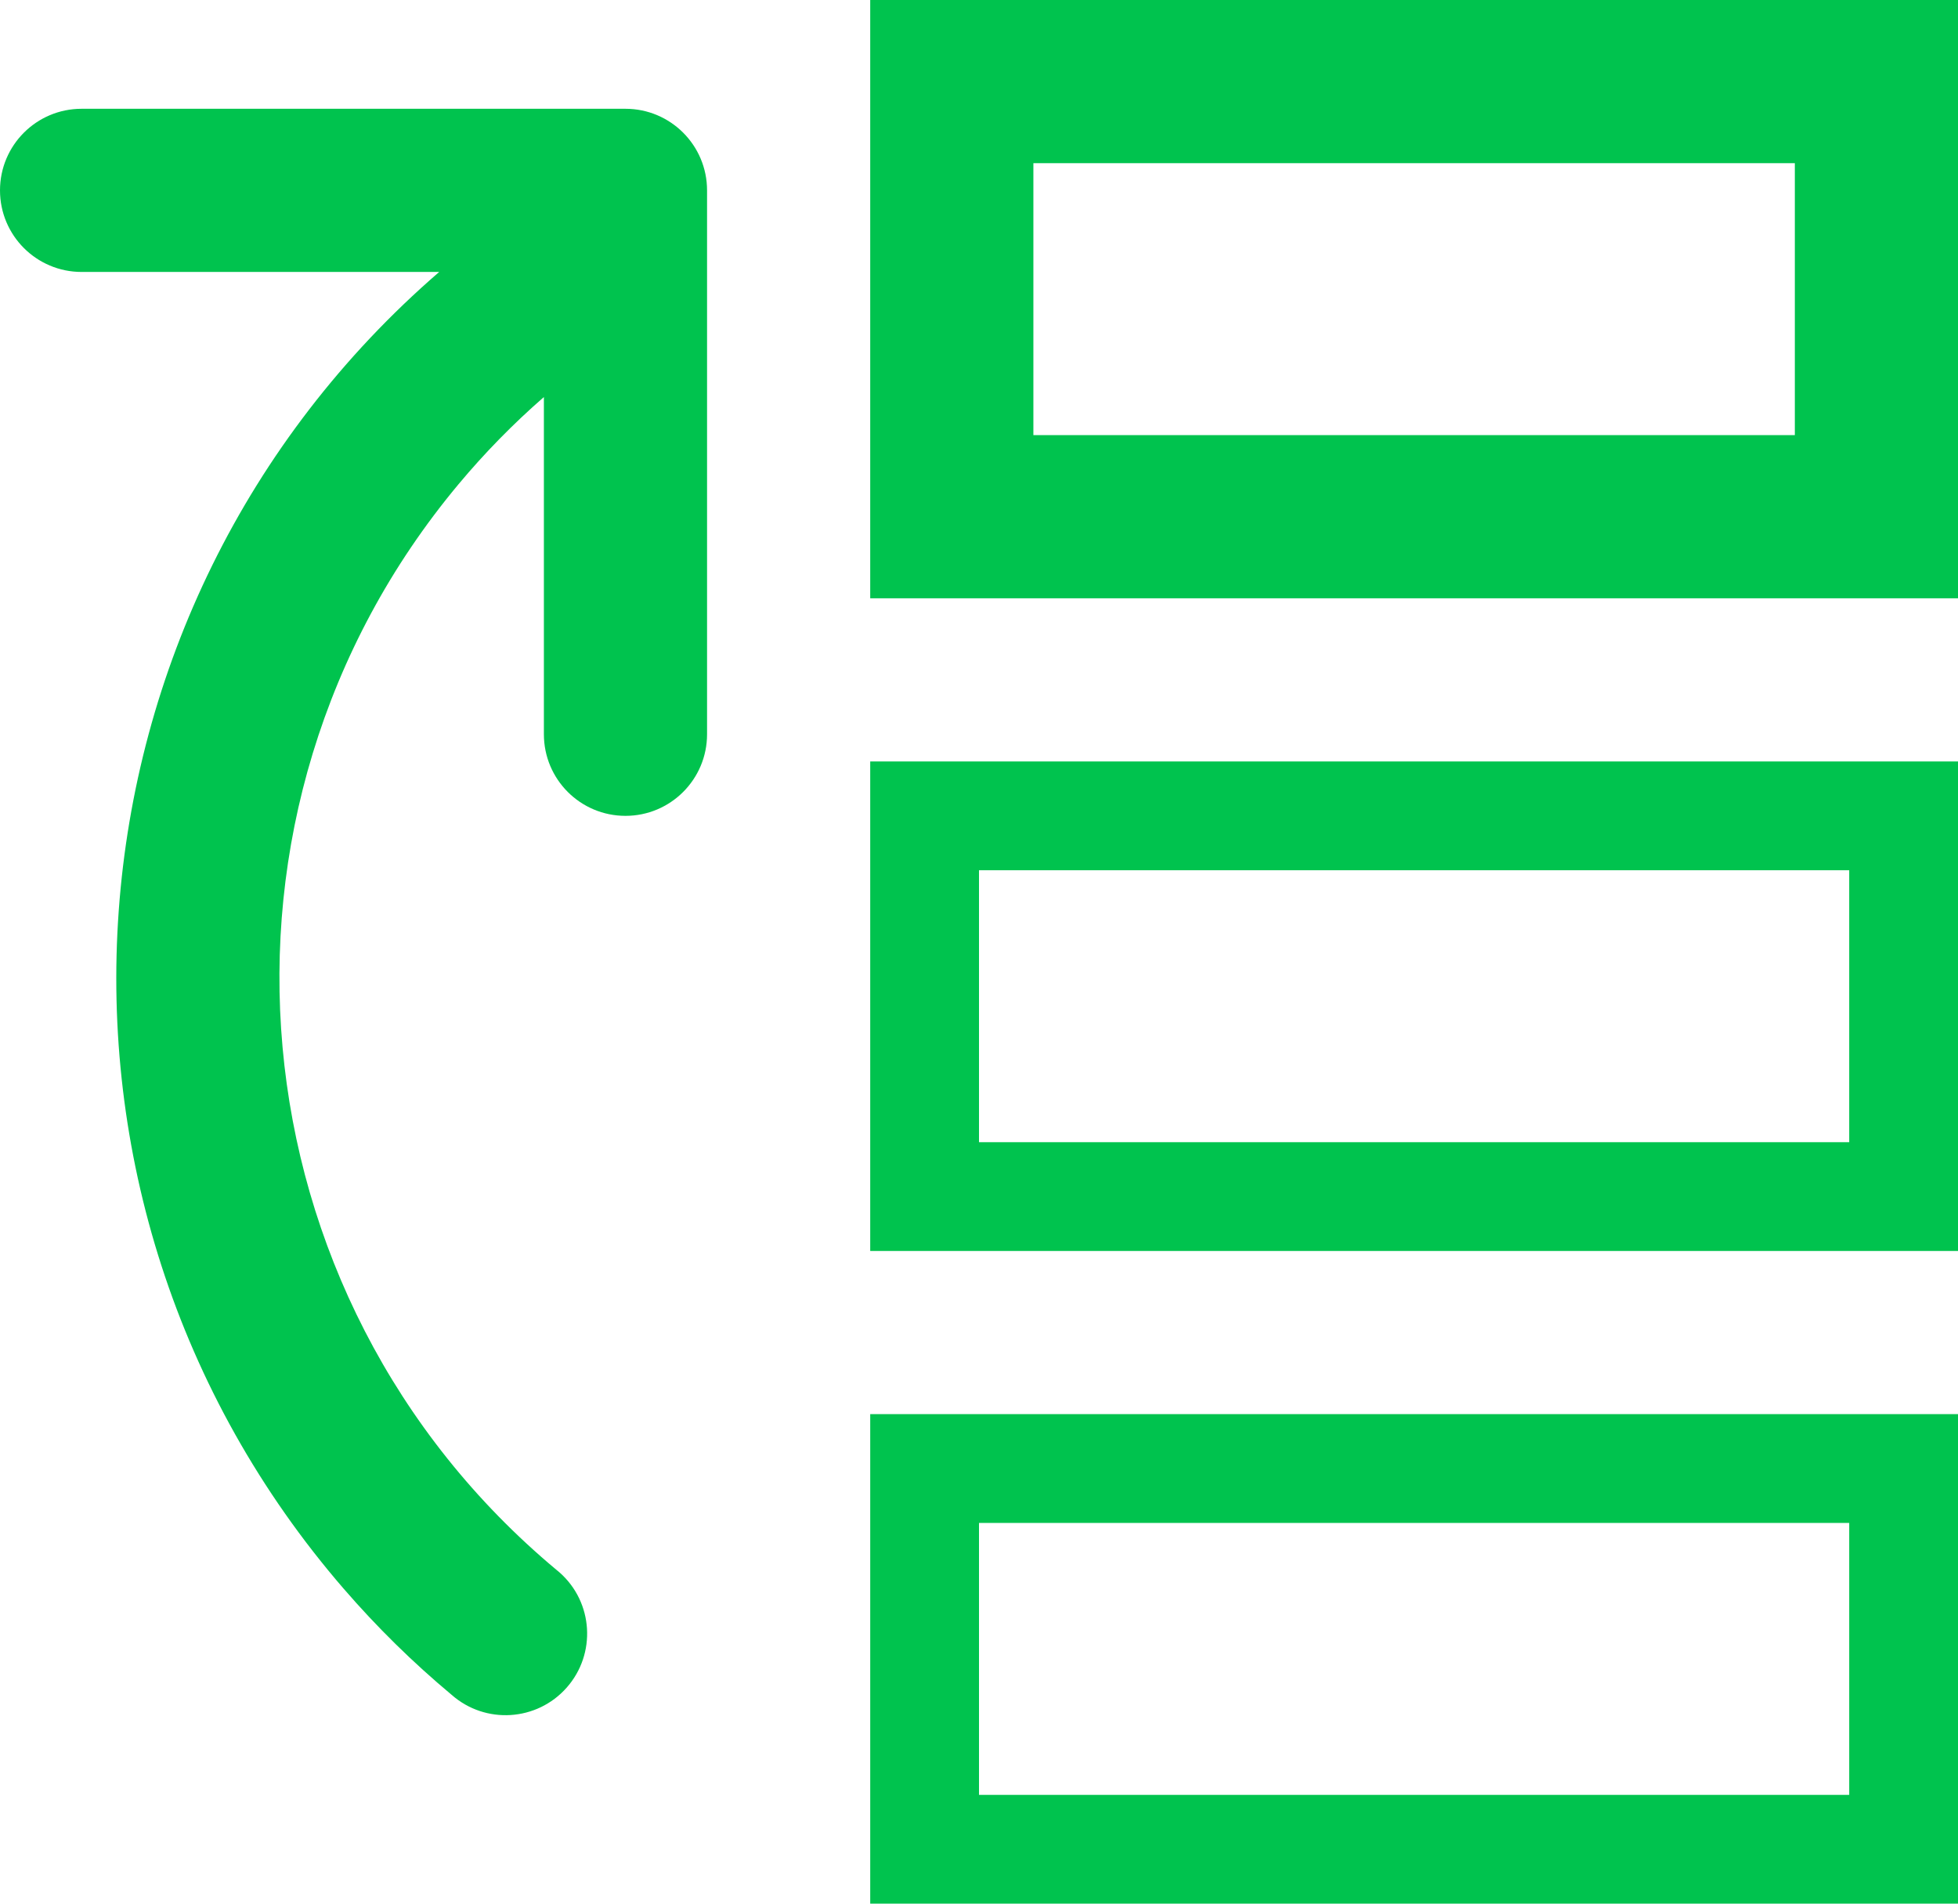
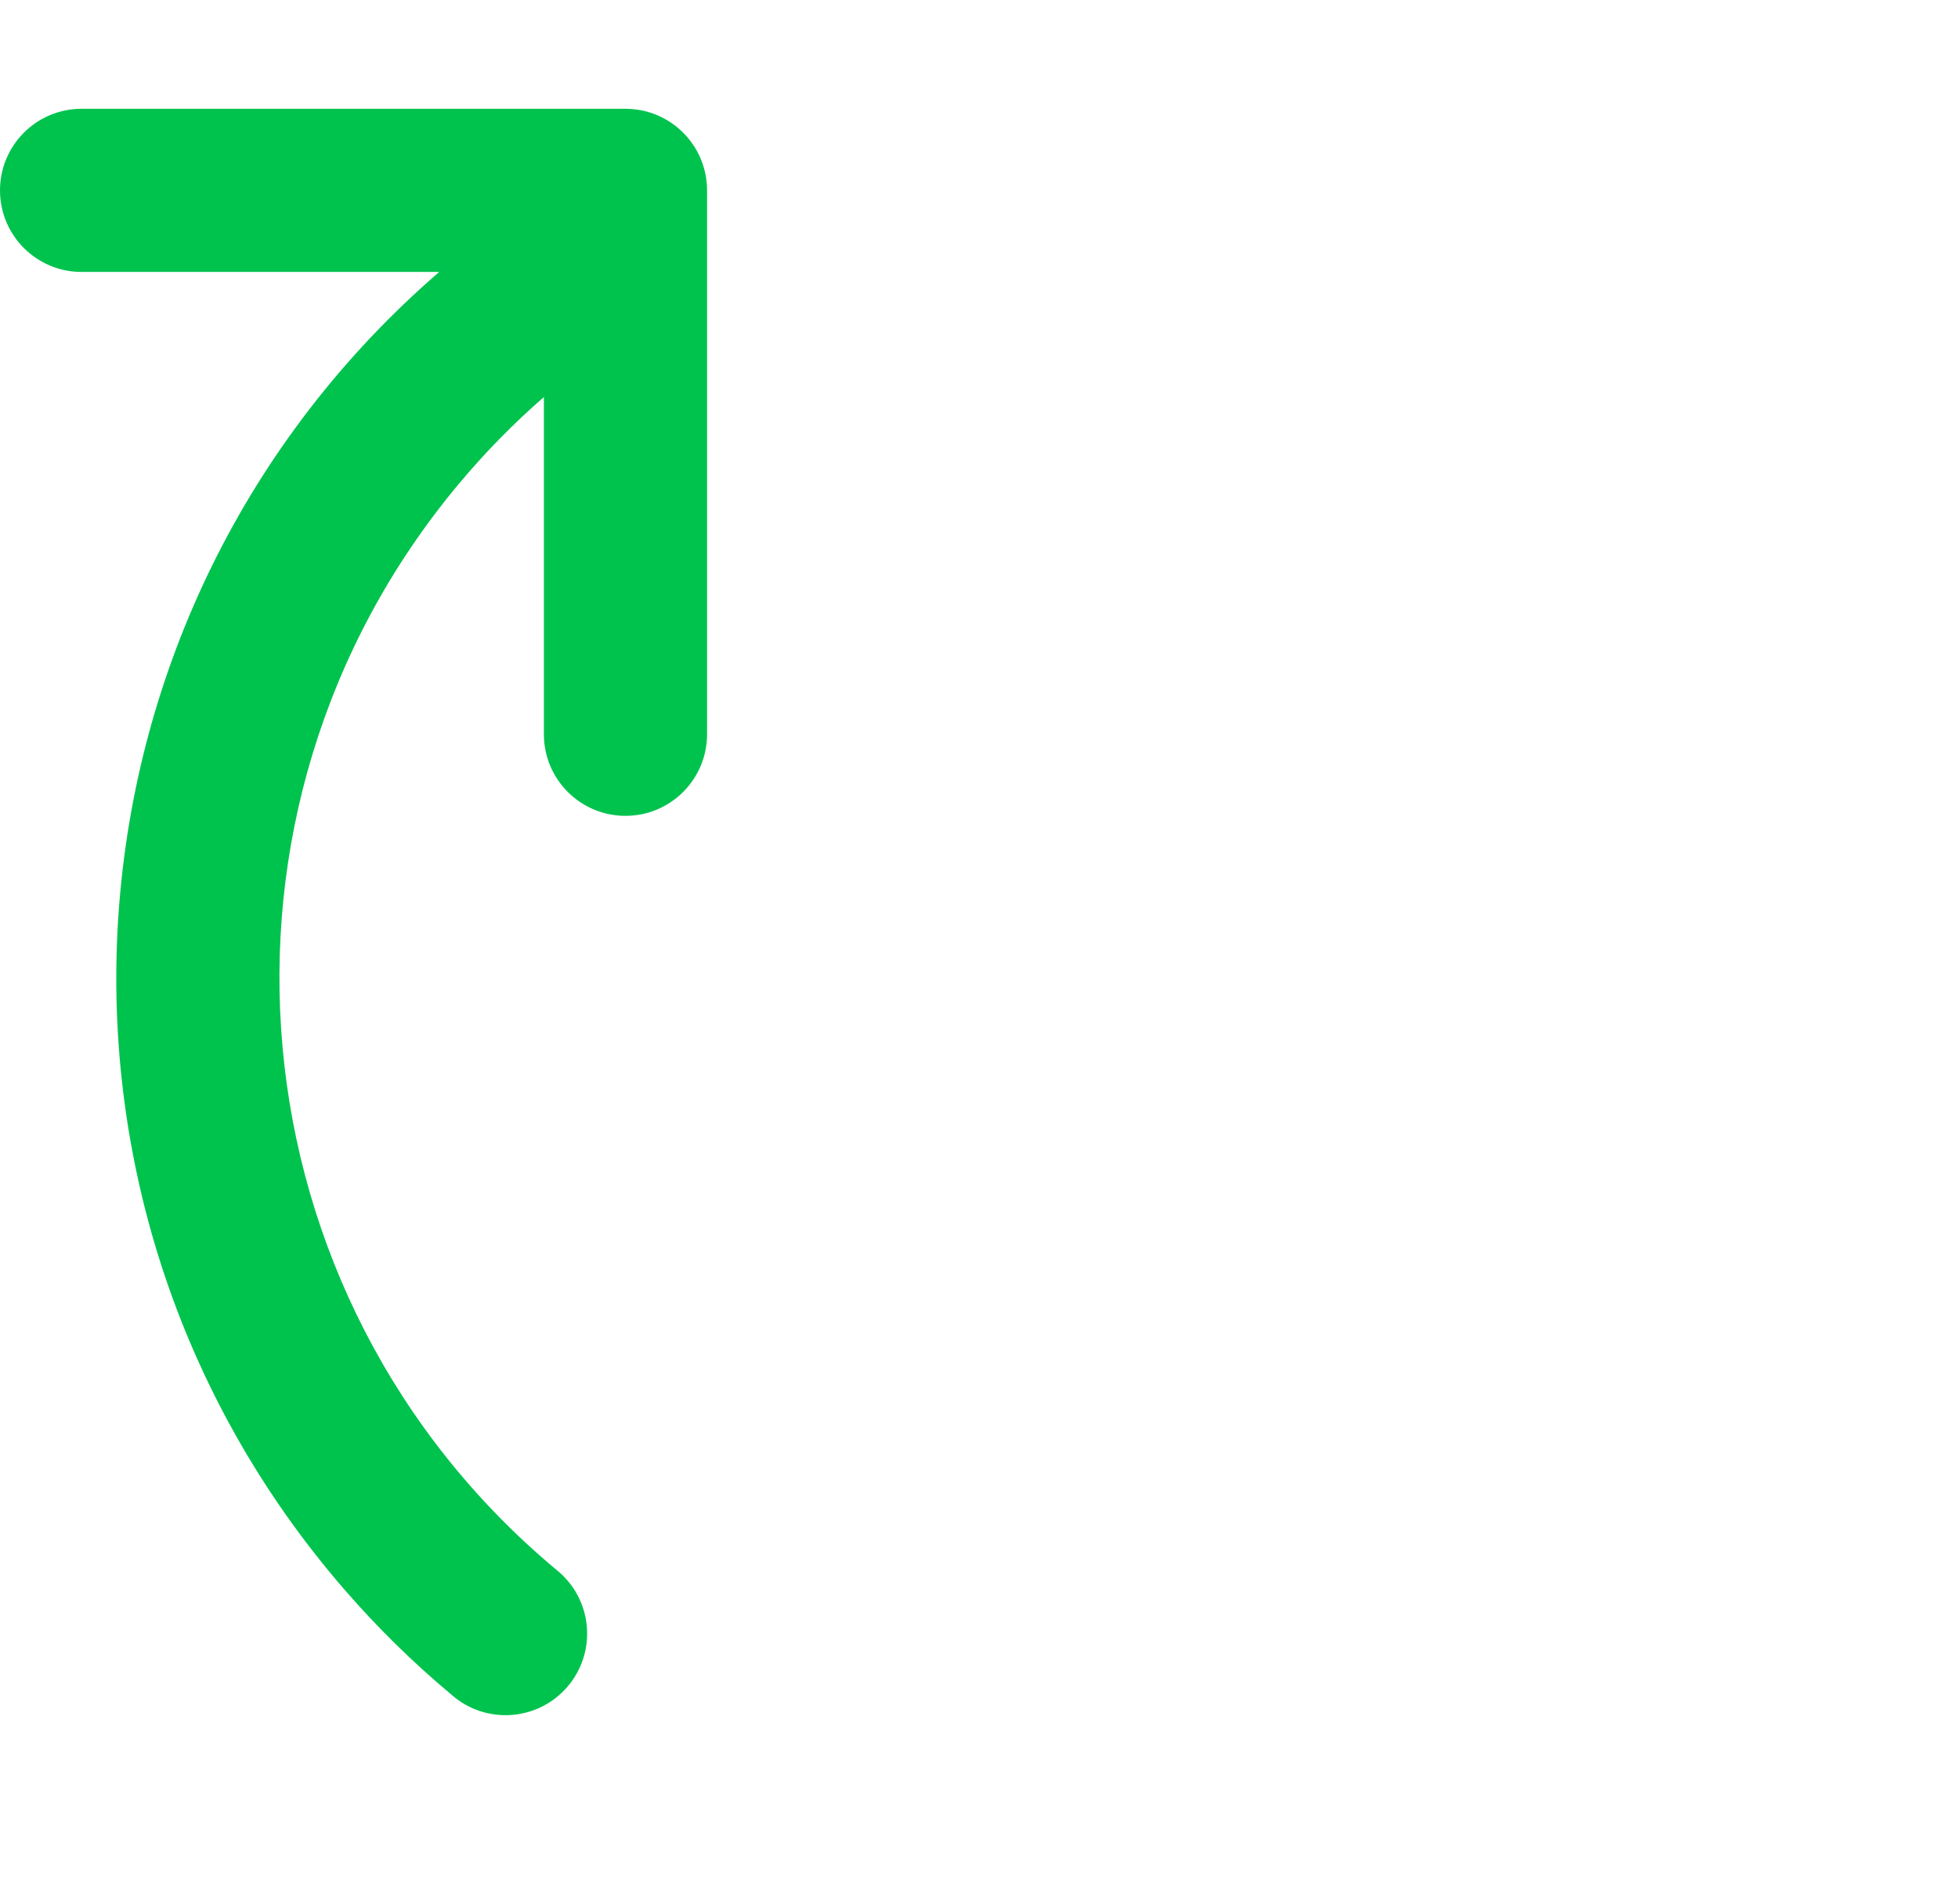
<svg xmlns="http://www.w3.org/2000/svg" width="72" height="70" viewBox="0 0 72 70" fill="none">
-   <path d="M32 0V22H72V0H32ZM66 16H38V6H66V16Z" fill="#00C34E" />
-   <path d="M32 46H72V28H32V46ZM36 32H68V42H36V32Z" fill="#00C34E" />
-   <path d="M32 70H72V52H32V70ZM36 56H68V66H36V56Z" fill="#00C34E" />
  <path d="M23 4H3C1.343 4 0 5.343 0 7C0 8.657 1.343 10 3 10H16.15C1.809 22.403 0.238 44.082 12.641 58.423C13.855 59.827 15.18 61.13 16.605 62.319C17.847 63.416 19.743 63.297 20.839 62.055C21.936 60.813 21.818 58.917 20.576 57.821C20.536 57.786 20.495 57.752 20.454 57.719C8.44 47.691 6.83 29.823 16.858 17.809C17.819 16.658 18.869 15.585 20 14.6V27C20 28.657 21.343 30 23 30C24.657 30 26 28.657 26 27V7C26 5.343 24.657 4 23 4Z" fill="#00C34E" />
</svg>